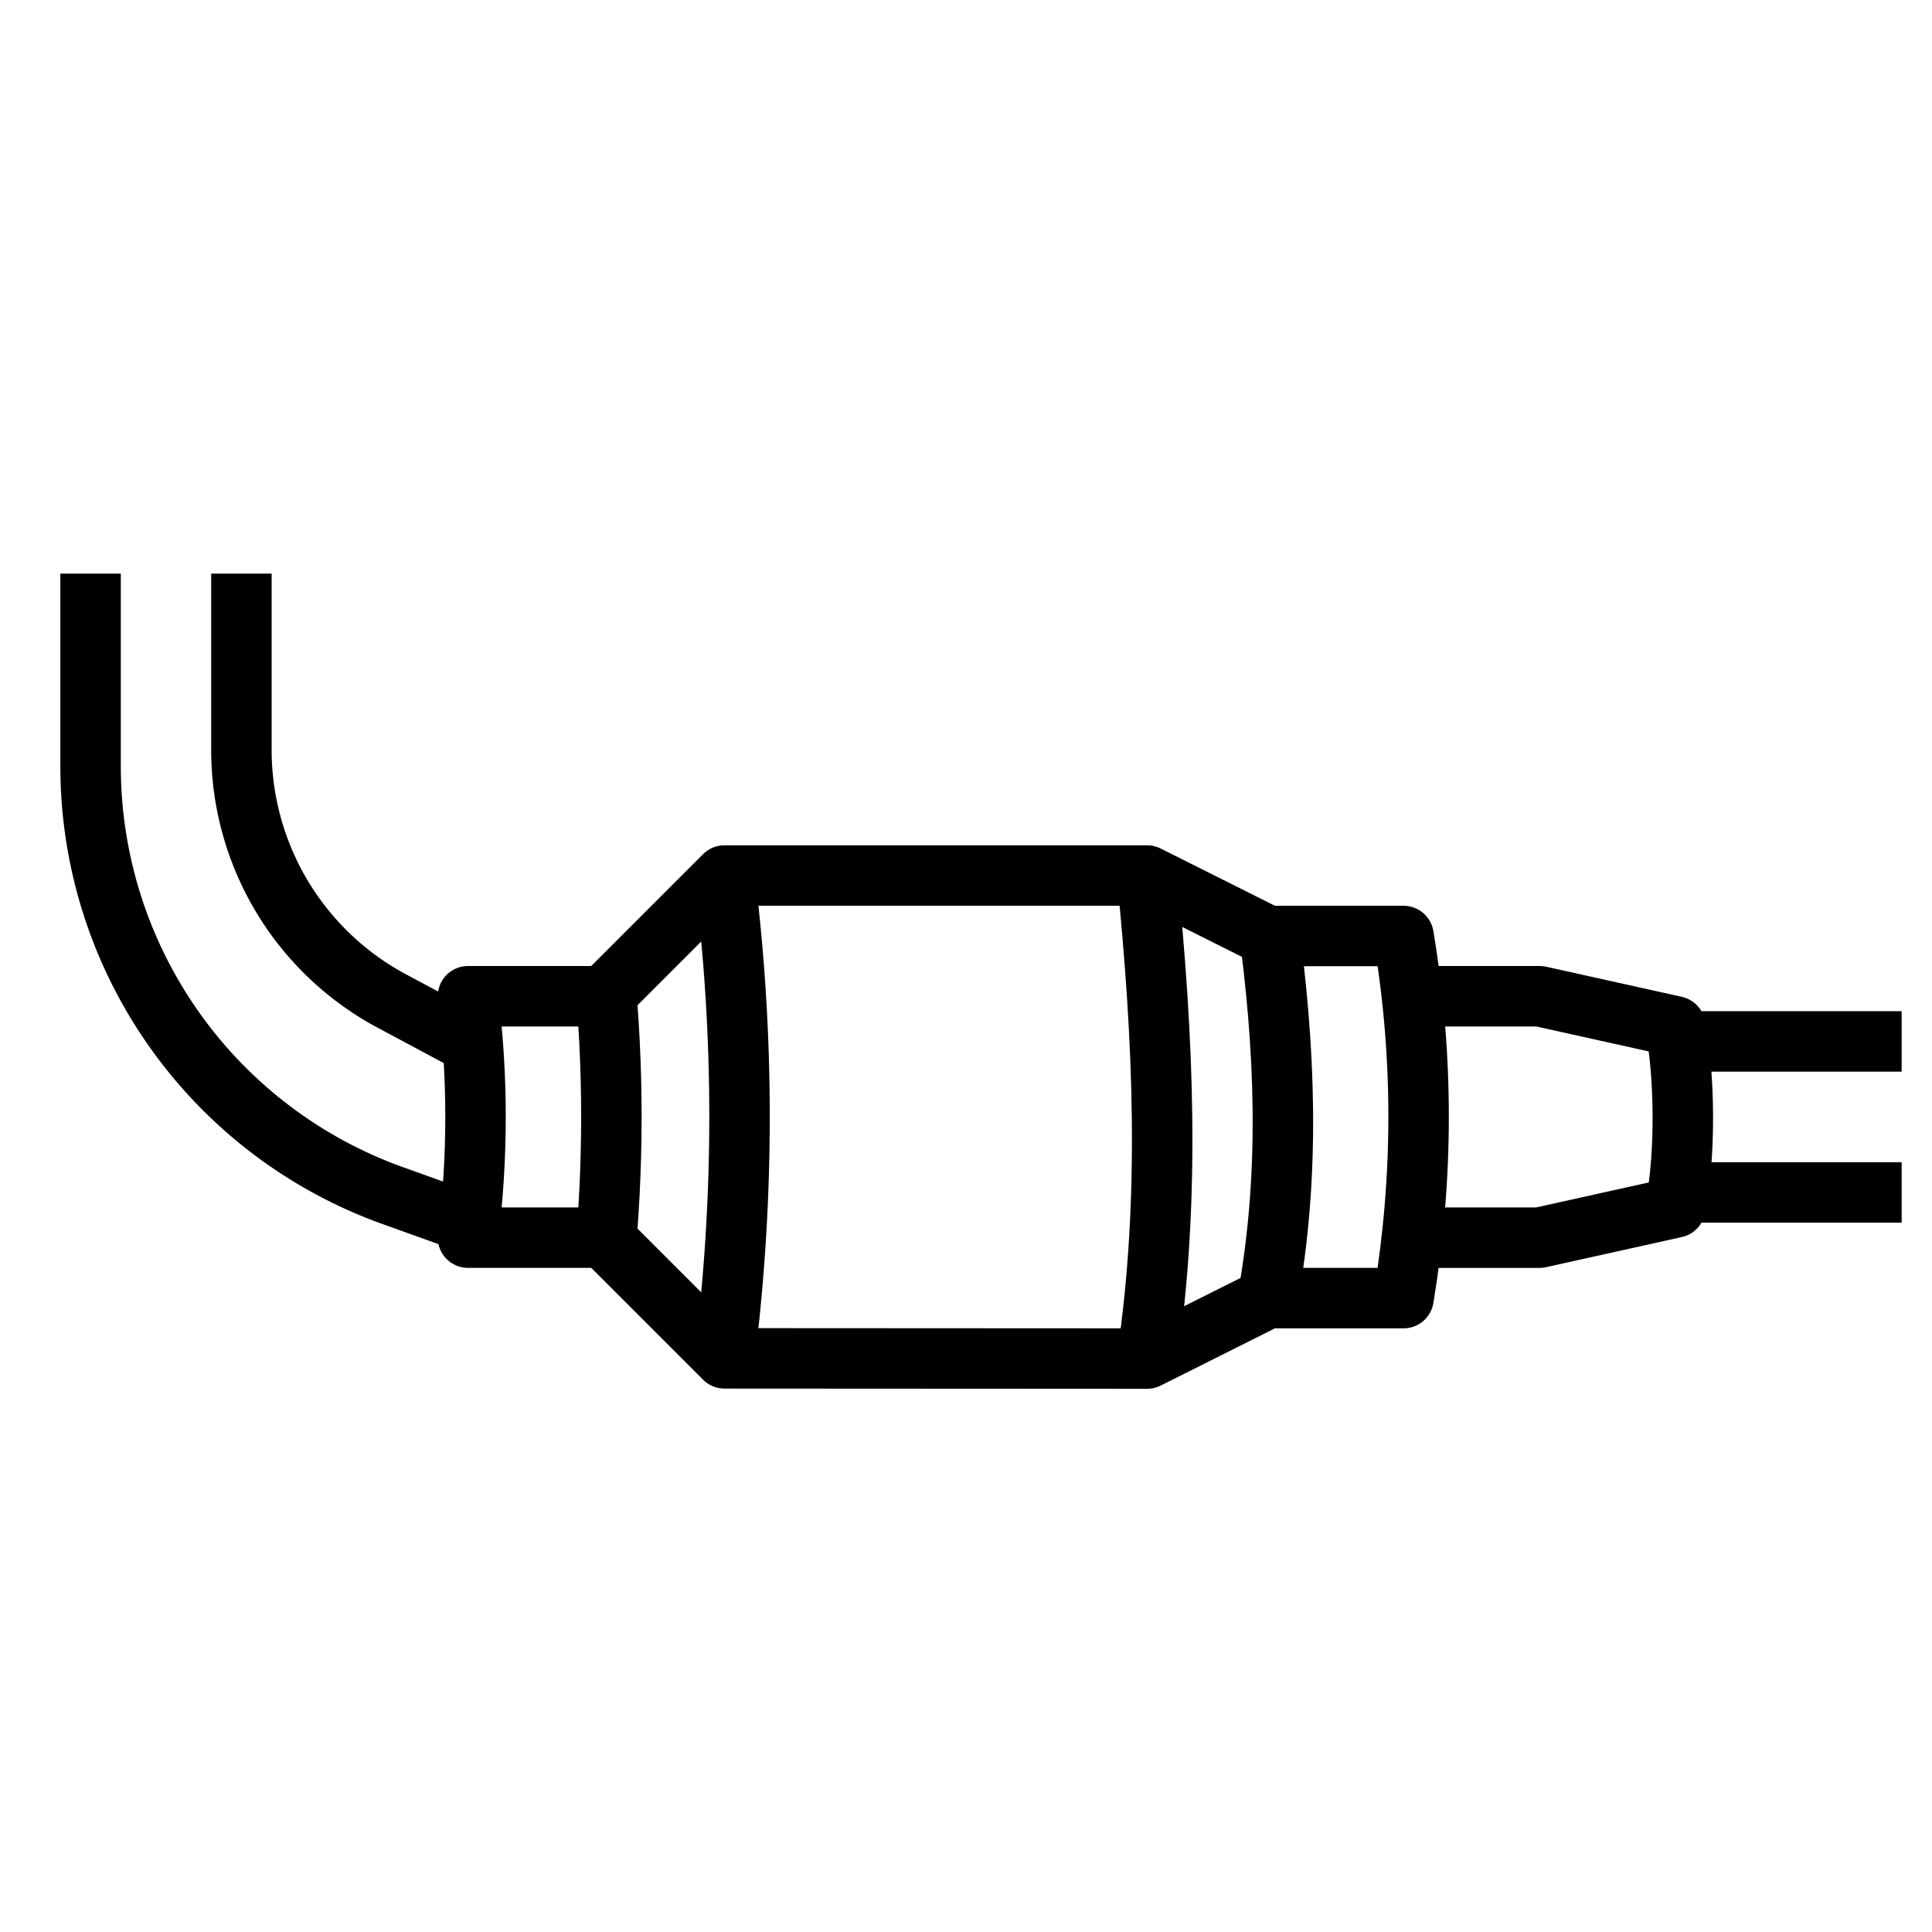
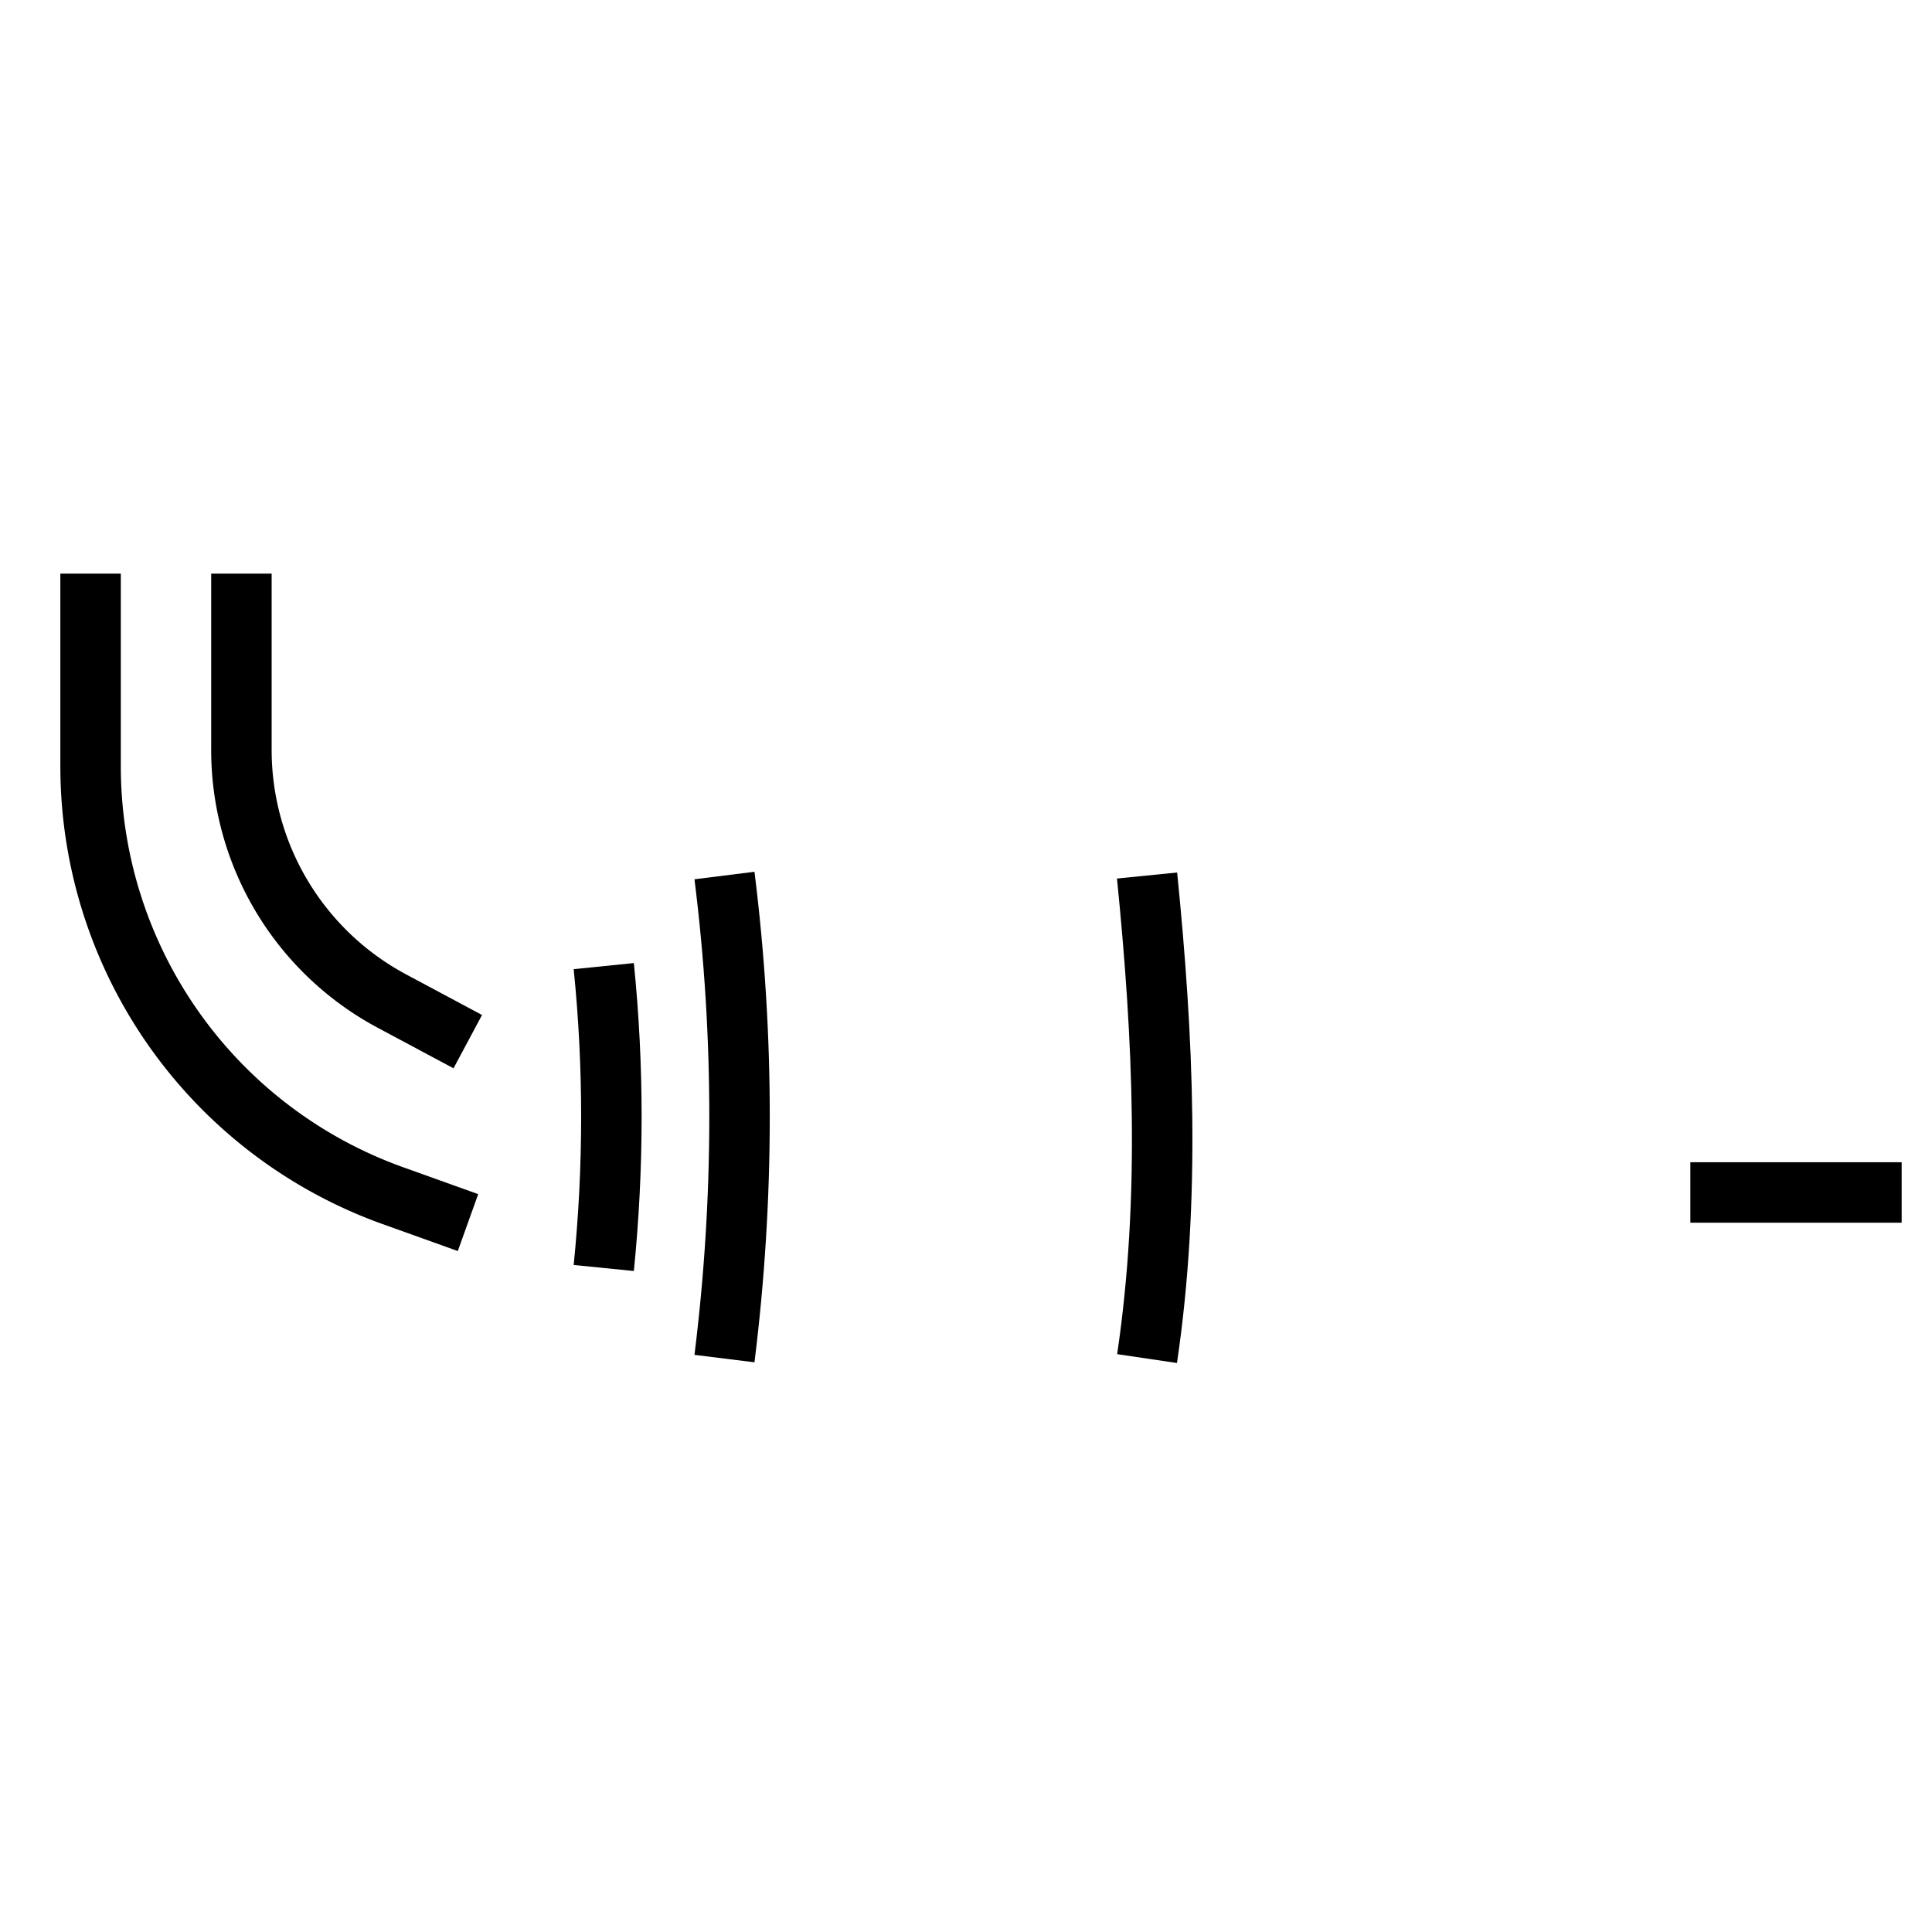
<svg xmlns="http://www.w3.org/2000/svg" id="svg8" height="32" viewBox="0 0 8.467 8.467" width="32">
  <pattern id="EMFhbasepattern" height="6" patternUnits="userSpaceOnUse" width="6" />
  <pattern id="EMFhbasepattern-6" height="6" patternUnits="userSpaceOnUse" width="6" />
  <pattern id="EMFhbasepattern-4" height="6" patternUnits="userSpaceOnUse" width="6" />
  <pattern id="EMFhbasepattern-3" height="6" patternUnits="userSpaceOnUse" width="6" />
  <pattern id="EMFhbasepattern-0" height="6" patternUnits="userSpaceOnUse" width="6" />
  <g id="layer1" fill="none" stroke="#000" stroke-width=".265" transform="translate(0 -288.533)">
-     <path id="path8373" d="m3.175 294.486-.529-.529h-.595c.044-.353.044-.706 0-1.058h.595l.529-.529h1.852l.529.265h.595c.089.532.087 1.061 0 1.587h-.595l-.529.265z" stroke-linejoin="round" />
    <path id="path8375" d="m2.646 292.767c.045.444.044.885 0 1.323" />
    <path id="path8377" d="m3.175 292.37c.089.711.087 1.417 0 2.117" />
-     <path id="path8381" d="m5.556 292.568c.076.55.1 1.101 0 1.654" />
    <path id="path8383" d="m5.027 292.37c.071.708.104 1.414 0 2.117" />
-     <path id="path8387" d="m6.152 292.899h.595l.595.132c.042.214.046.566 0.0.794l-.595.132h-.595" stroke-linejoin="round" />
-     <path id="path8389" d="m7.408 293.097h.926" />
    <path id="path8391" d="m7.408 293.759h.926" />
    <path id="path8393" d="m.397 291.047v.844a1.999 1.999 0 0 0 1.322 1.881l.332.119" />
    <path id="path8397" d="m1.058 291.047v.772a1.248 1.248 0 0 0 .661 1.102l.331.177" />
  </g>
</svg>